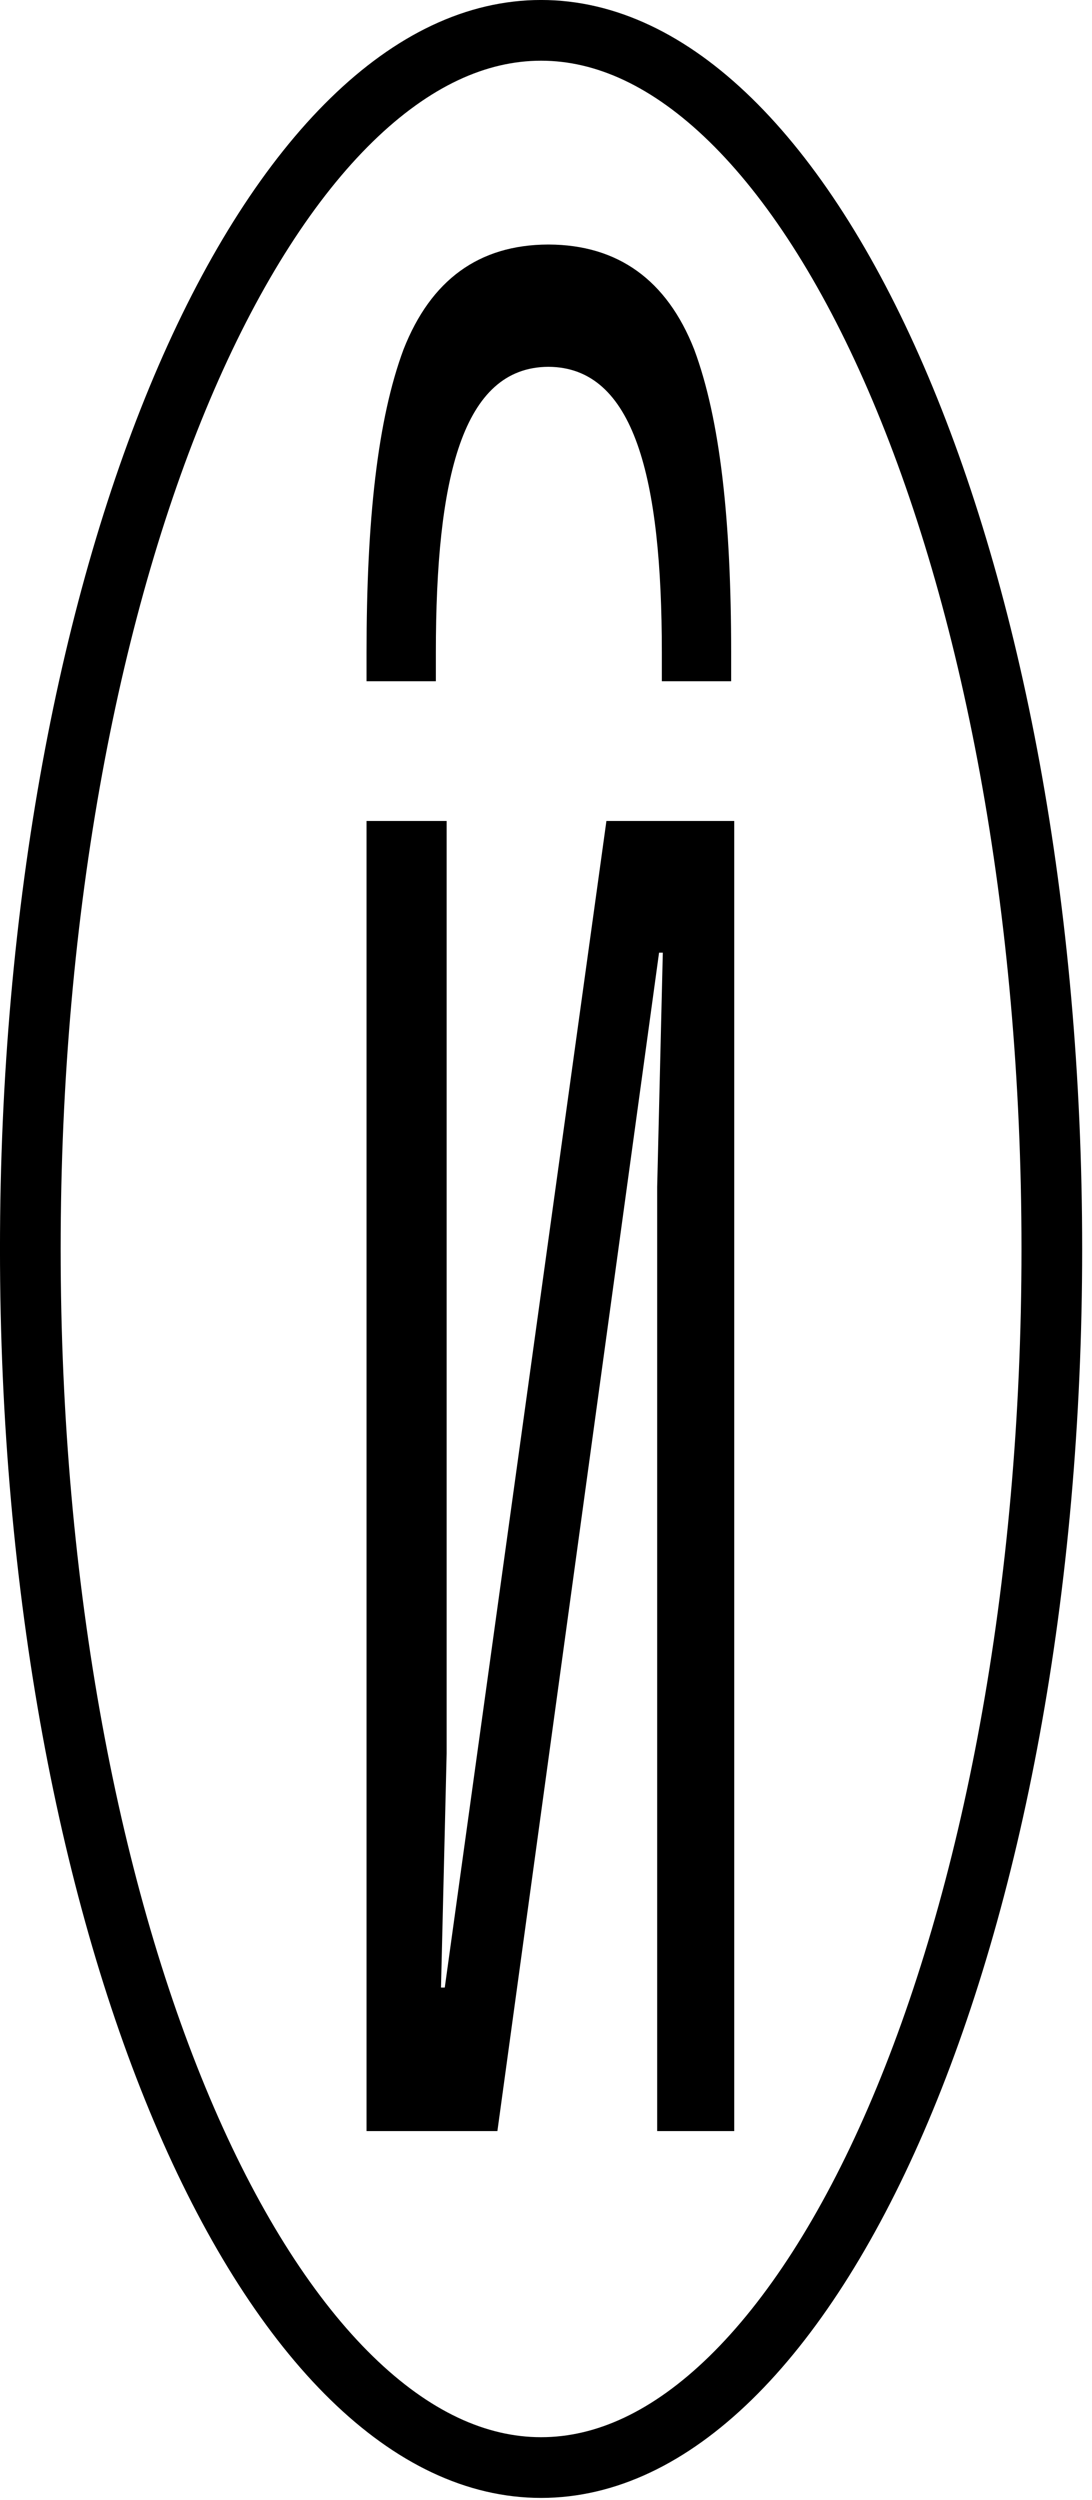
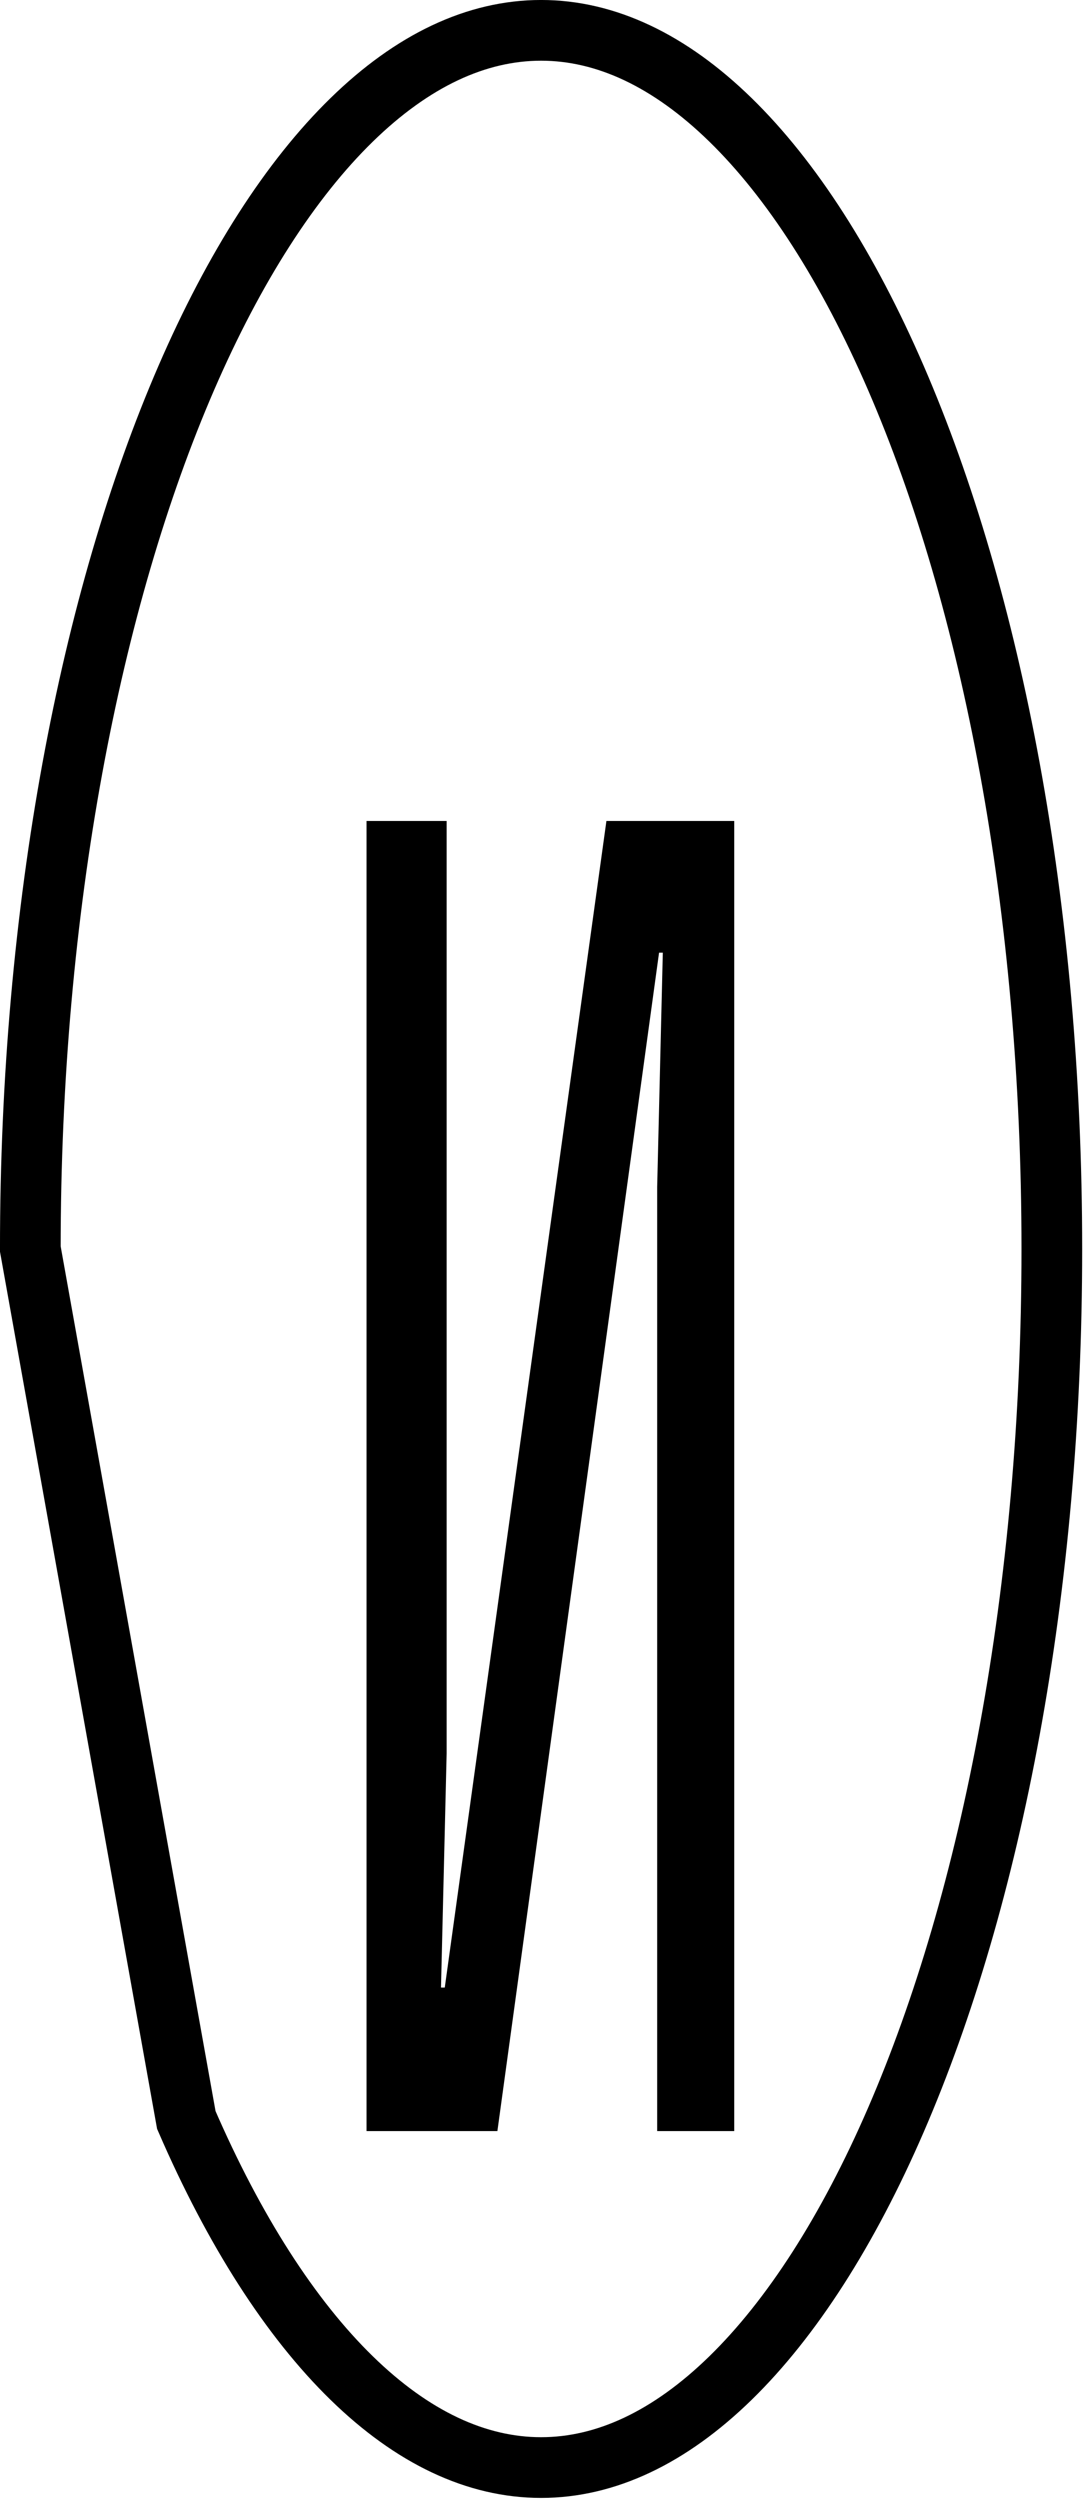
<svg xmlns="http://www.w3.org/2000/svg" width="73" height="167" viewBox="0 0 73 167" fill="none">
-   <path d="M2.027 83.428C2.027 60.6 6.044 40.03 12.455 25.242C15.662 17.845 19.428 11.988 23.508 8.008C27.578 4.037 31.855 2.027 36.172 2.027C40.489 2.027 44.765 4.037 48.835 8.008C52.914 11.988 56.681 17.845 59.888 25.242C66.299 40.03 70.315 60.6 70.315 83.428C70.315 106.256 66.299 126.826 59.888 141.613C56.681 149.01 52.914 154.868 48.835 158.848C44.765 162.818 40.489 164.828 36.172 164.828C31.855 164.828 27.578 162.818 23.508 158.848C19.428 154.868 15.662 149.01 12.455 141.613C6.044 126.826 2.027 106.256 2.027 83.428Z" stroke="black" stroke-width="4.056" />
+   <path d="M2.027 83.428C2.027 60.6 6.044 40.03 12.455 25.242C15.662 17.845 19.428 11.988 23.508 8.008C27.578 4.037 31.855 2.027 36.172 2.027C40.489 2.027 44.765 4.037 48.835 8.008C52.914 11.988 56.681 17.845 59.888 25.242C66.299 40.03 70.315 60.6 70.315 83.428C70.315 106.256 66.299 126.826 59.888 141.613C56.681 149.01 52.914 154.868 48.835 158.848C44.765 162.818 40.489 164.828 36.172 164.828C31.855 164.828 27.578 162.818 23.508 158.848C19.428 154.868 15.662 149.01 12.455 141.613Z" stroke="black" stroke-width="4.056" />
  <path d="M49.084 54.839V142.351H43.932V79.279L44.309 63.637H44.058L33.251 142.351H24.503V54.839H29.858V117.122L29.481 132.764H29.733L40.539 54.839H49.084Z" fill="black" />
-   <path d="M36.691 16.334C41.297 16.355 44.578 18.691 46.406 23.34C48.146 28.01 48.878 34.762 48.878 43.594V45.505H44.244V43.594C44.244 31.896 42.404 24.529 36.659 24.502C30.914 24.529 29.137 31.896 29.137 43.594V45.505H24.503V43.594C24.503 34.762 25.236 28.01 26.976 23.34C28.804 18.69 32.021 16.355 36.627 16.334H36.691Z" fill="black" />
</svg>